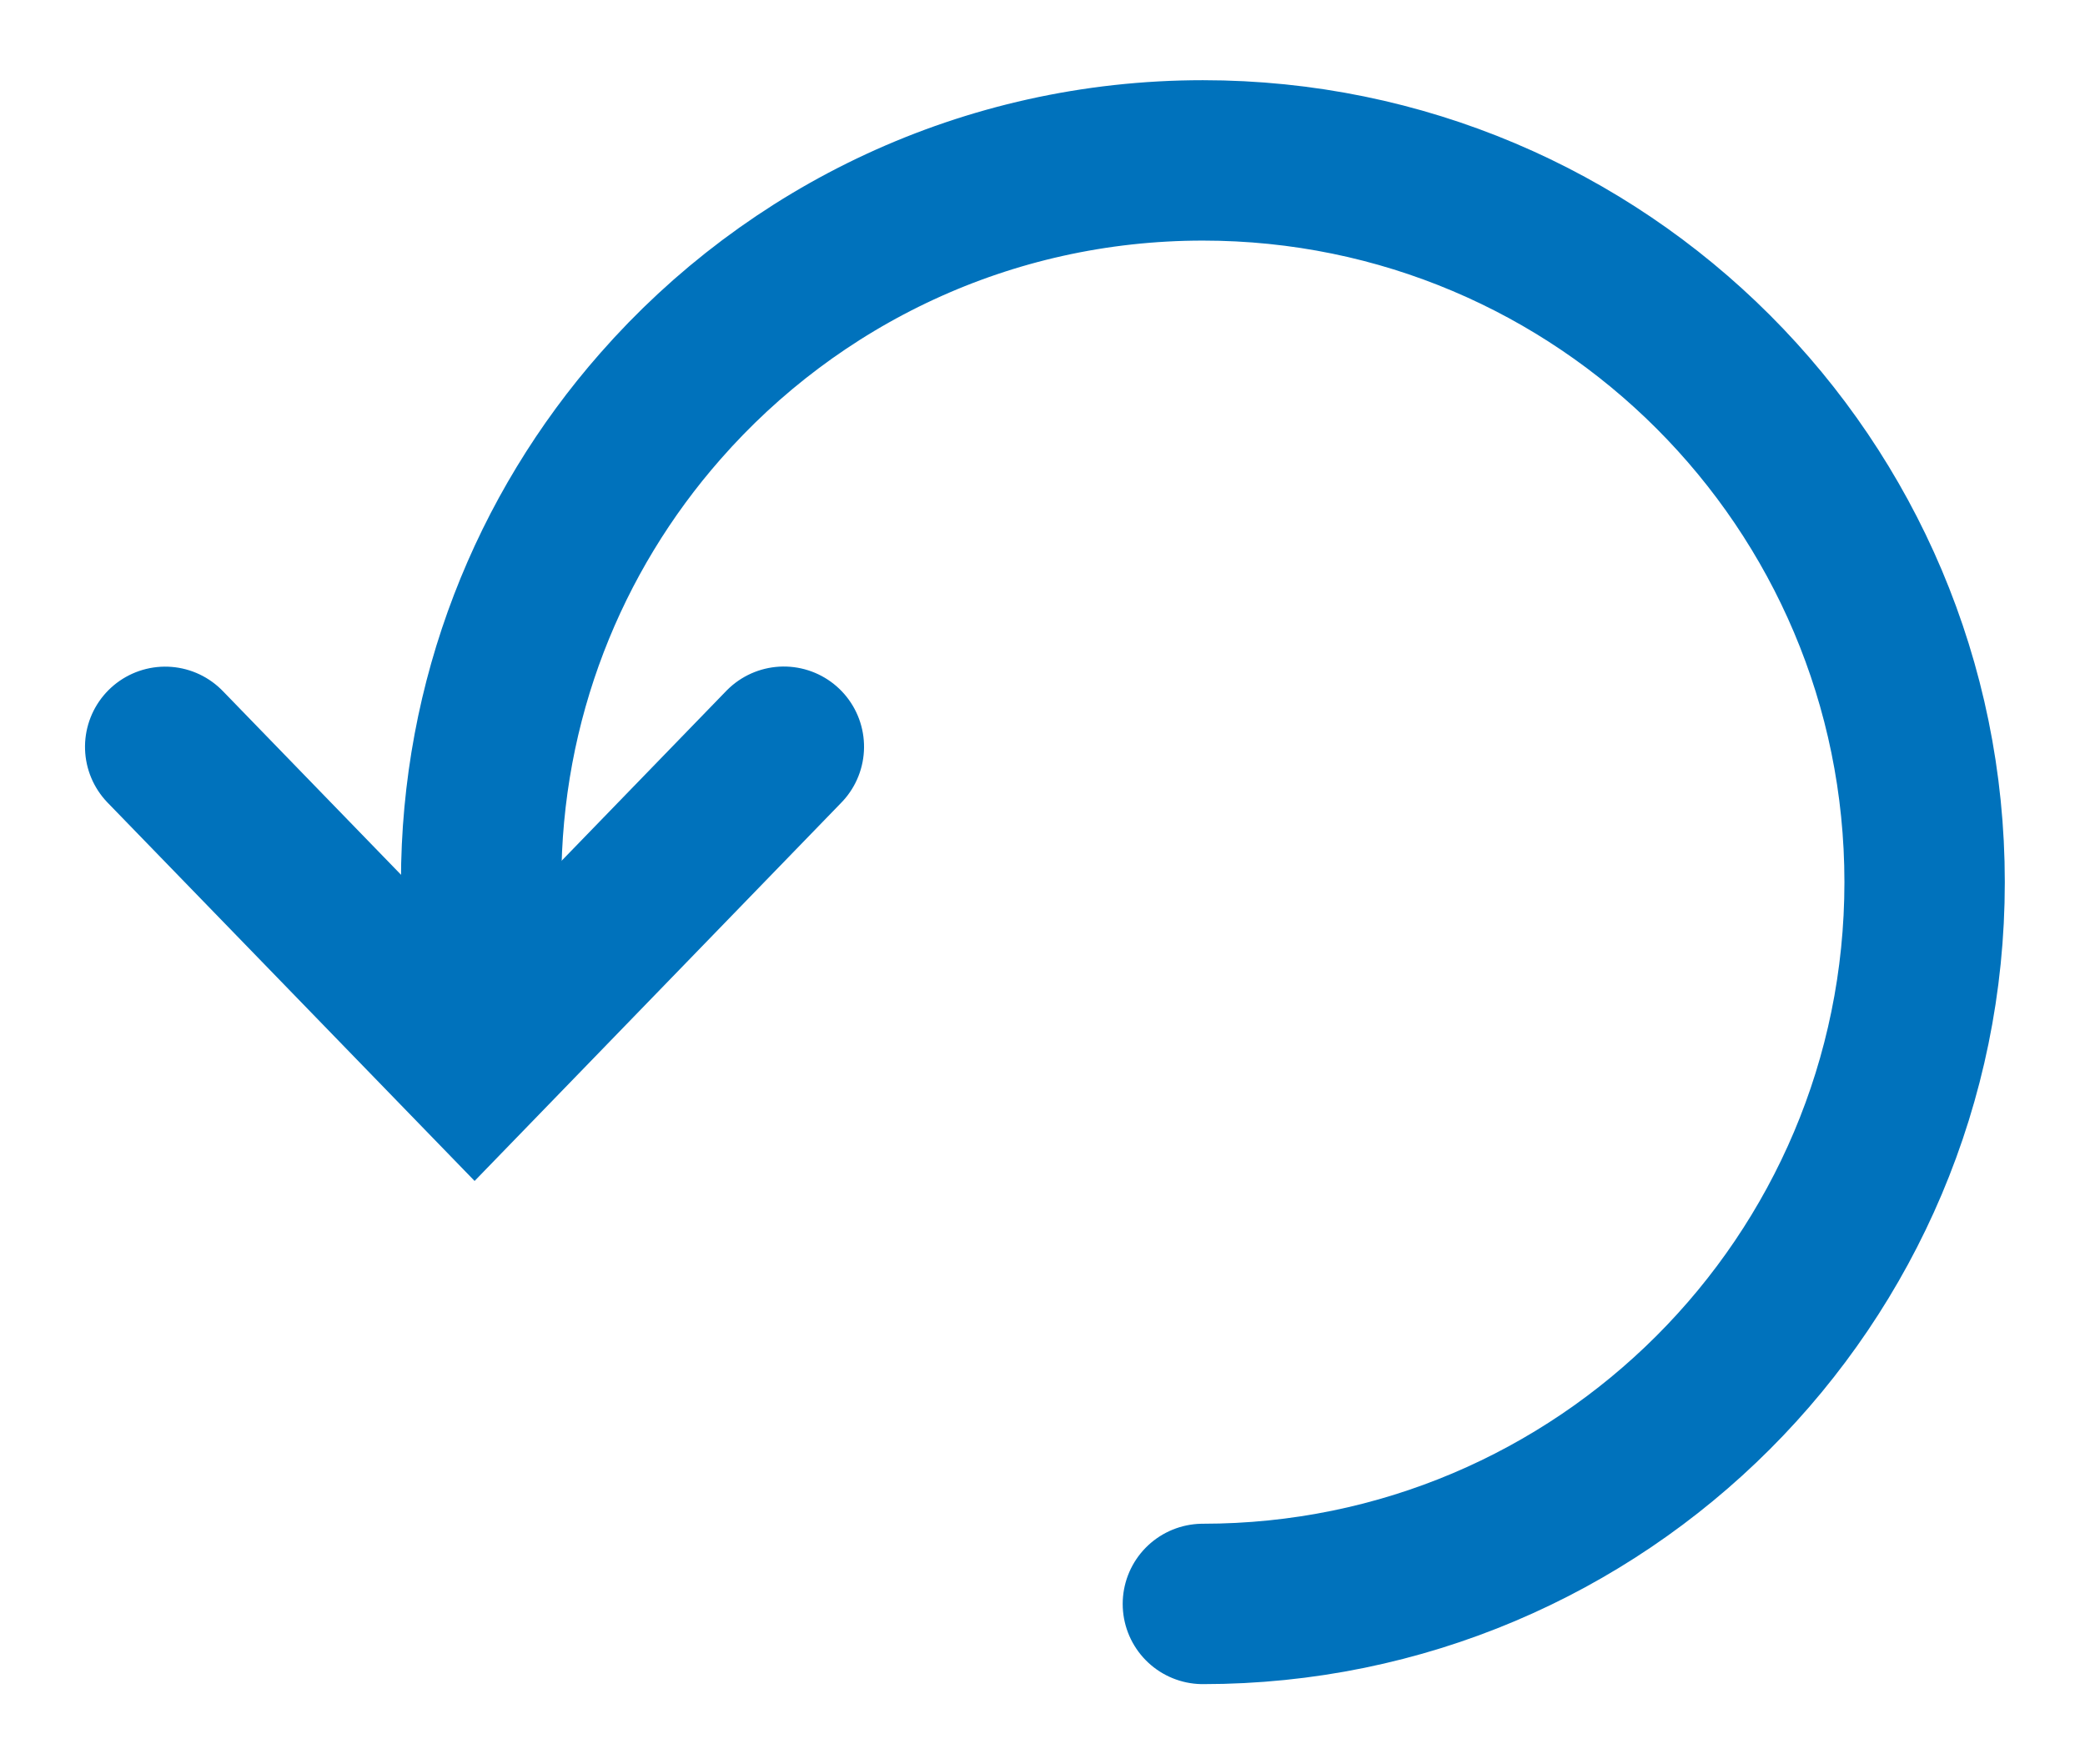
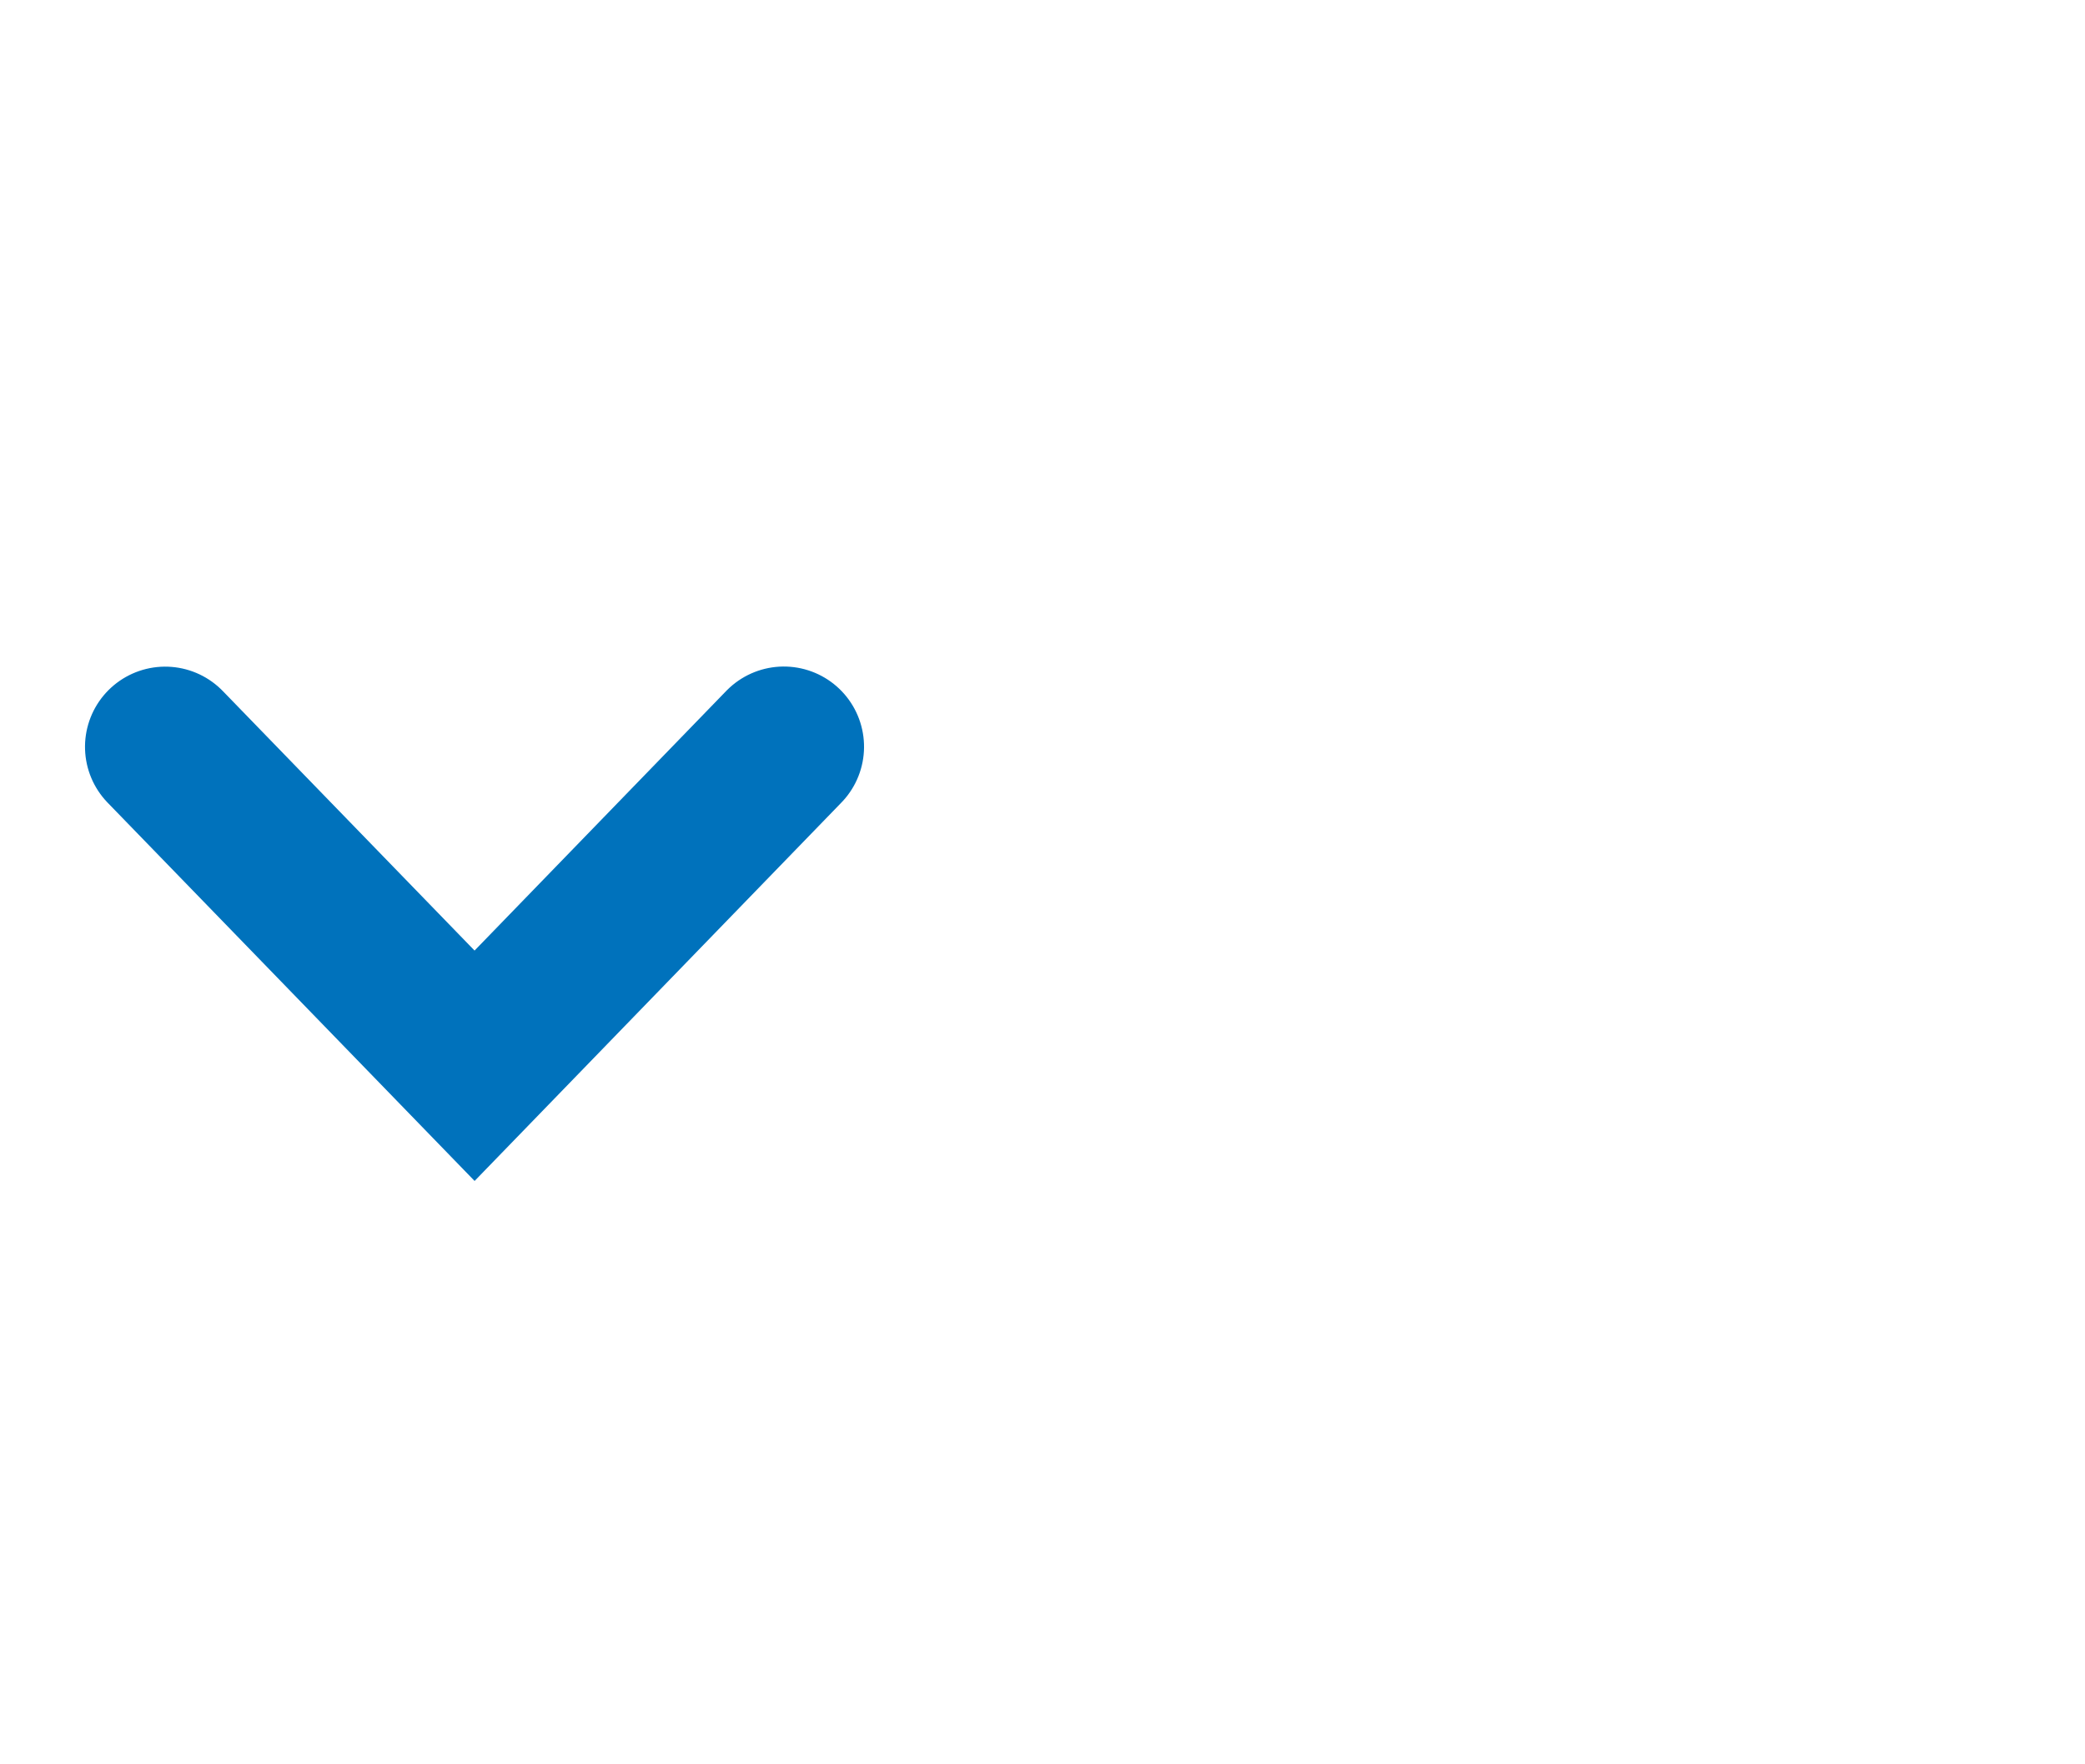
<svg xmlns="http://www.w3.org/2000/svg" width="13px" height="11px" viewBox="0 0 13 11" version="1.1">
  <title>321DBDB7-030D-48B5-A459-B12304A5CADF</title>
  <g id="Main" stroke="none" stroke-width="1" fill="none" fill-rule="evenodd" stroke-linecap="round">
    <g id="Home-EU" transform="translate(-1605, -694)" stroke="#0072BC">
      <g id="Group-9" transform="translate(1590, 684)">
        <g id="Group-8" transform="translate(16, 6)">
          <g id="Group-6" transform="translate(0, 5)">
-             <path d="M6.5,9 C8.985,9 11,6.985 11,4.5 C11,2.015 8.985,0 6.5,0 C5.151,0 3.941,0.593 3.117,1.533 C2.421,2.325 2,3.363 2,4.5" id="Oval" />
            <polyline id="Rectangle" transform="translate(1.959, 3.686) rotate(45) translate(-1.959, -3.686) " points="3.301 2.301 3.344 5.071 0.574 5.029" />
          </g>
        </g>
      </g>
    </g>
  </g>
</svg>